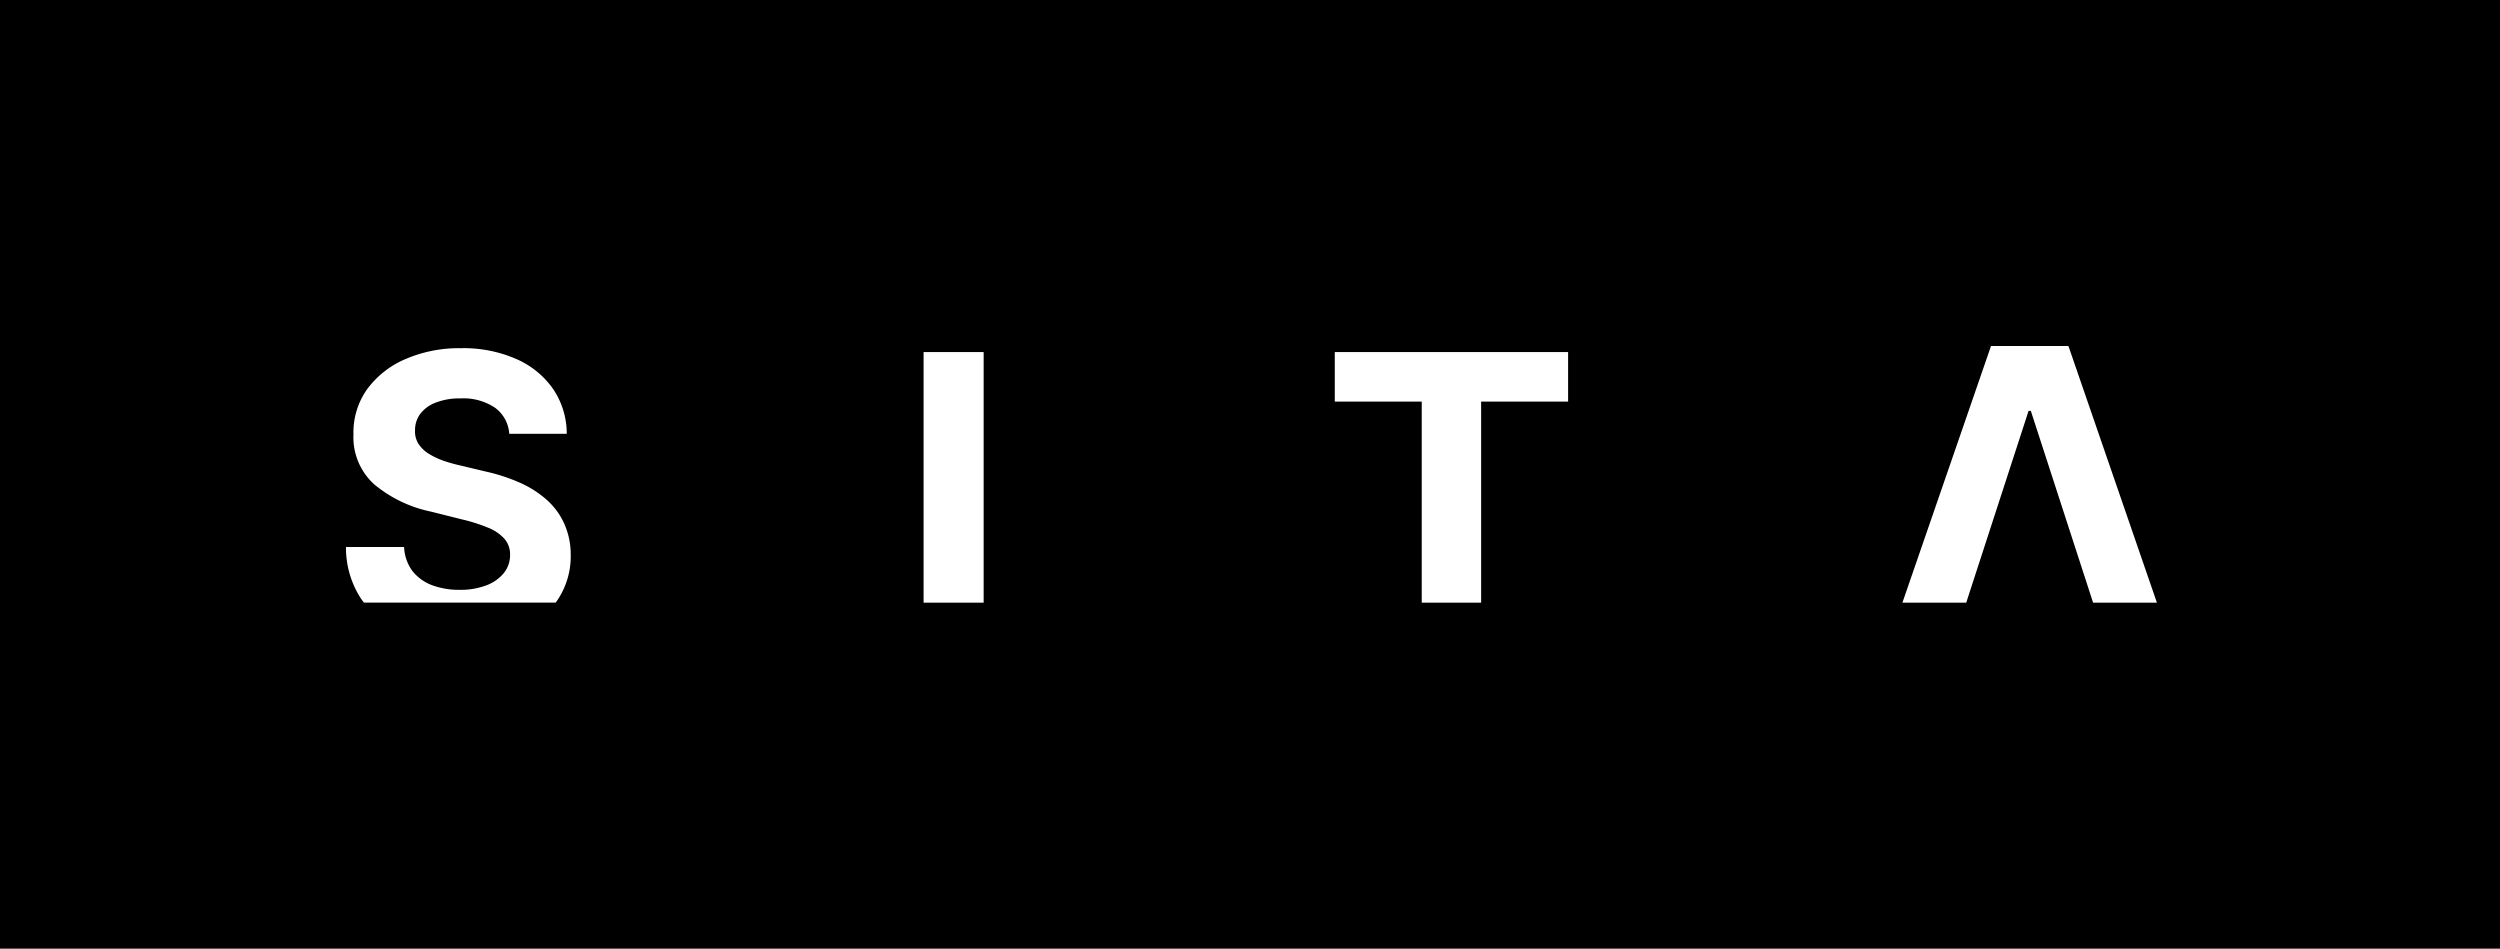
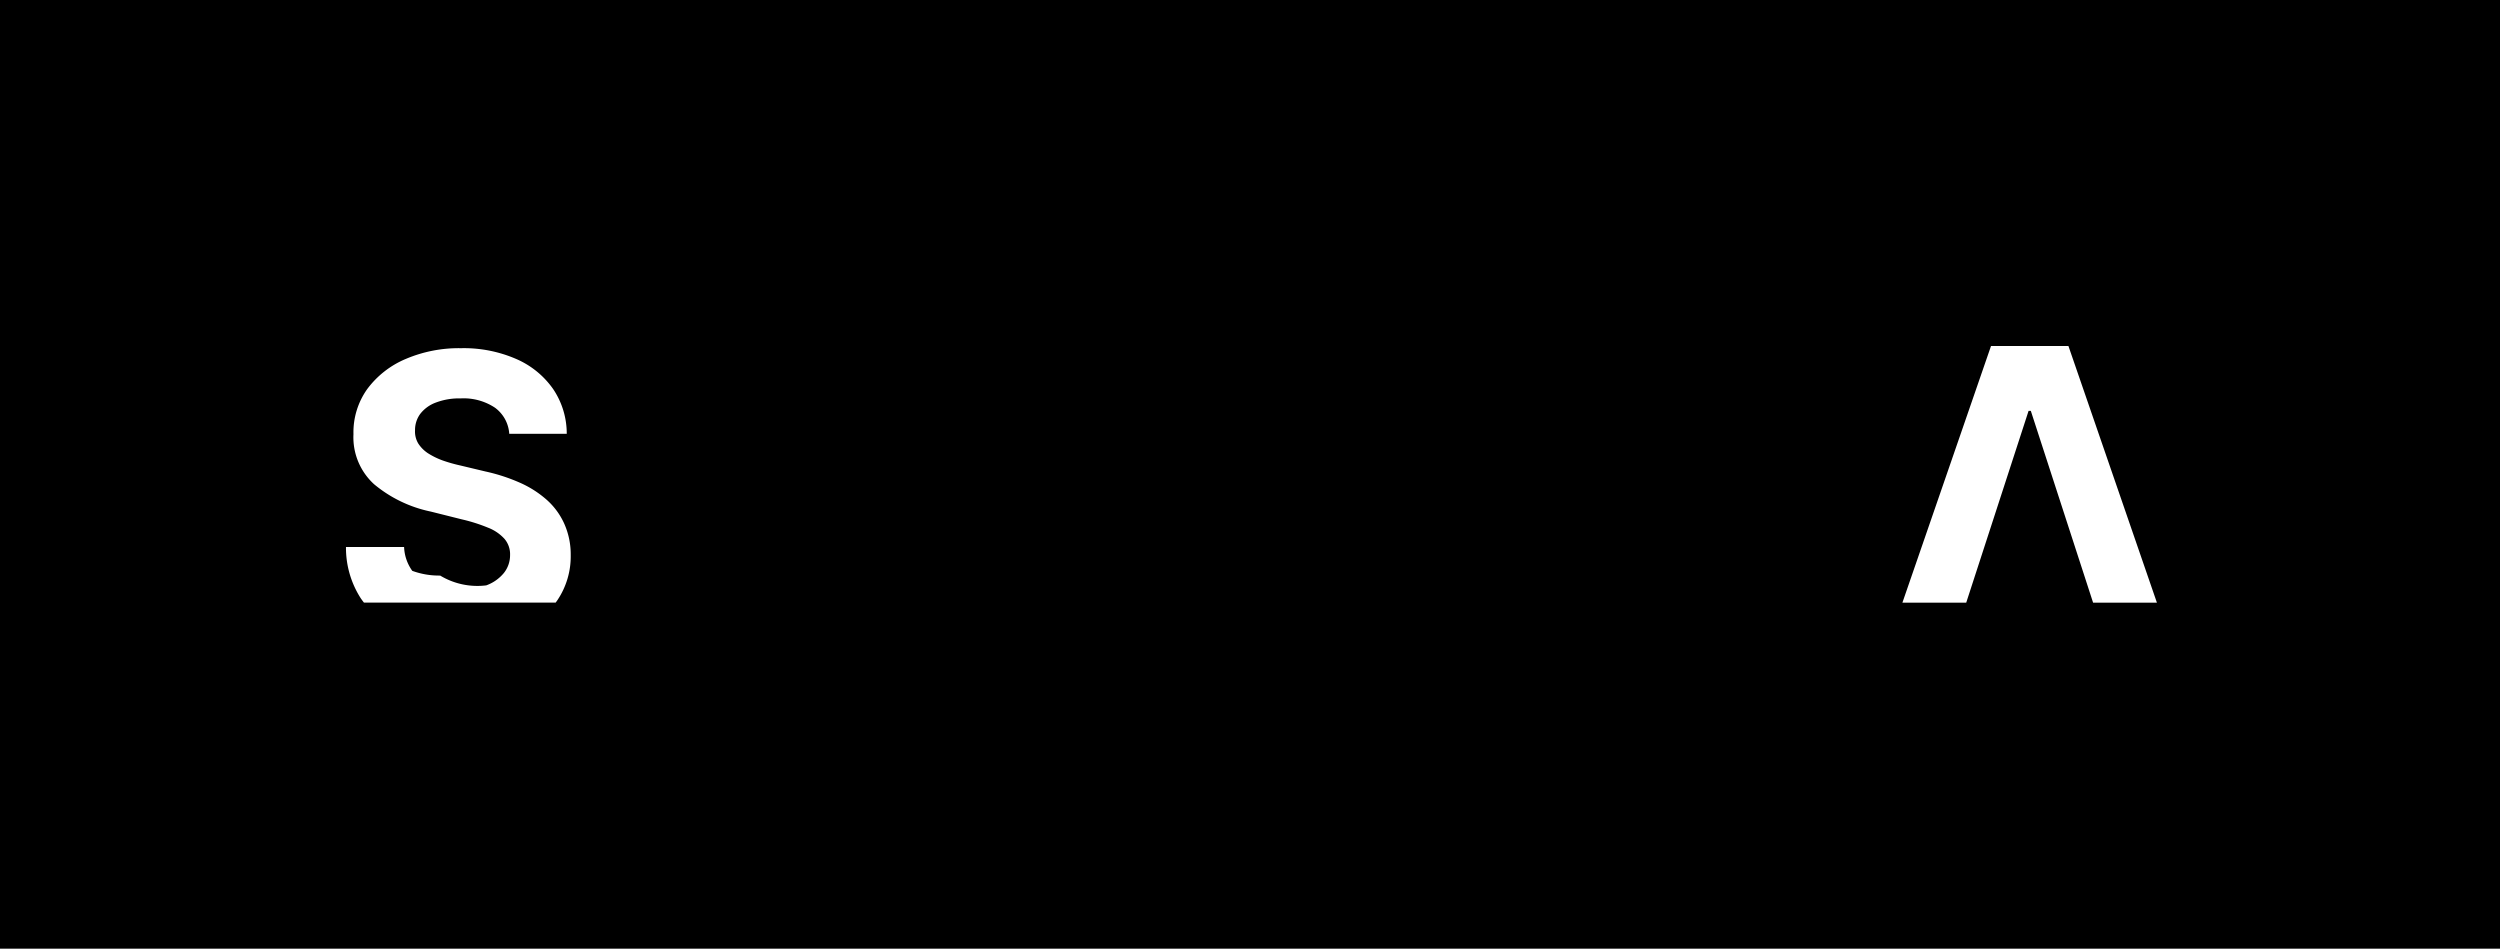
<svg xmlns="http://www.w3.org/2000/svg" width="221.365" height="84" viewBox="0 0 221.365 84">
  <path d="M0-85H221.365V-1H0Z" transform="translate(0 85)" />
  <path d="M0-.271,7.847-23H14.7L22.536-.271H16.885L11.372-17.252h-.2L5.651-.271Z" transform="translate(168.45 53.635)" fill="#fff" />
-   <path d="M5.318-22.455V-.264H0v-22.19Z" transform="translate(81.78 53.629)" fill="#fff" />
-   <path d="M14.457-15.224a3.108,3.108,0,0,0-1.265-2.309,5.014,5.014,0,0,0-3.034-.823,5.794,5.794,0,0,0-2.2.368,3.094,3.094,0,0,0-1.376.995,2.4,2.4,0,0,0-.467,1.449A2.07,2.07,0,0,0,6.4-14.364a2.949,2.949,0,0,0,.872.872,6.627,6.627,0,0,0,1.277.626,13.242,13.242,0,0,0,1.548.442l2.26.54a15.941,15.941,0,0,1,3.022.983A9.178,9.178,0,0,1,17.761-9.39a6.279,6.279,0,0,1,1.56,2.113A6.673,6.673,0,0,1,19.9-4.489a6.954,6.954,0,0,1-1.179,4q-.075.11-.155.216H1.592q-.144-.183-.278-.376A8.263,8.263,0,0,1,0-5.2H5.146a3.863,3.863,0,0,0,.725,2.113A4.03,4.03,0,0,0,7.6-1.824a6.877,6.877,0,0,0,2.469.418A6.369,6.369,0,0,0,12.418-1.8a3.6,3.6,0,0,0,1.56-1.093A2.524,2.524,0,0,0,14.53-4.5a2.09,2.09,0,0,0-.5-1.425,3.818,3.818,0,0,0-1.449-.983,14.739,14.739,0,0,0-2.321-.737L7.517-8.333a11.485,11.485,0,0,1-5.024-2.42,5.613,5.613,0,0,1-1.83-4.434,6.592,6.592,0,0,1,1.216-3.992,8.2,8.2,0,0,1,3.4-2.665,12.009,12.009,0,0,1,4.913-.958,11.623,11.623,0,0,1,4.889.958,7.733,7.733,0,0,1,3.267,2.665,7.052,7.052,0,0,1,1.2,3.955Z" transform="translate(30.635 53.633)" fill="#fff" />
-   <path d="M0-18.07v-4.385H20.66v4.385h-7.7V-.264H7.7V-18.07Z" transform="translate(118.189 53.629)" fill="#fff" />
+   <path d="M14.457-15.224a3.108,3.108,0,0,0-1.265-2.309,5.014,5.014,0,0,0-3.034-.823,5.794,5.794,0,0,0-2.2.368,3.094,3.094,0,0,0-1.376.995,2.4,2.4,0,0,0-.467,1.449A2.07,2.07,0,0,0,6.4-14.364a2.949,2.949,0,0,0,.872.872,6.627,6.627,0,0,0,1.277.626,13.242,13.242,0,0,0,1.548.442l2.26.54a15.941,15.941,0,0,1,3.022.983A9.178,9.178,0,0,1,17.761-9.39a6.279,6.279,0,0,1,1.56,2.113A6.673,6.673,0,0,1,19.9-4.489a6.954,6.954,0,0,1-1.179,4q-.075.11-.155.216H1.592q-.144-.183-.278-.376A8.263,8.263,0,0,1,0-5.2H5.146a3.863,3.863,0,0,0,.725,2.113a6.877,6.877,0,0,0,2.469.418A6.369,6.369,0,0,0,12.418-1.8a3.6,3.6,0,0,0,1.56-1.093A2.524,2.524,0,0,0,14.53-4.5a2.09,2.09,0,0,0-.5-1.425,3.818,3.818,0,0,0-1.449-.983,14.739,14.739,0,0,0-2.321-.737L7.517-8.333a11.485,11.485,0,0,1-5.024-2.42,5.613,5.613,0,0,1-1.83-4.434,6.592,6.592,0,0,1,1.216-3.992,8.2,8.2,0,0,1,3.4-2.665,12.009,12.009,0,0,1,4.913-.958,11.623,11.623,0,0,1,4.889.958,7.733,7.733,0,0,1,3.267,2.665,7.052,7.052,0,0,1,1.2,3.955Z" transform="translate(30.635 53.633)" fill="#fff" />
</svg>